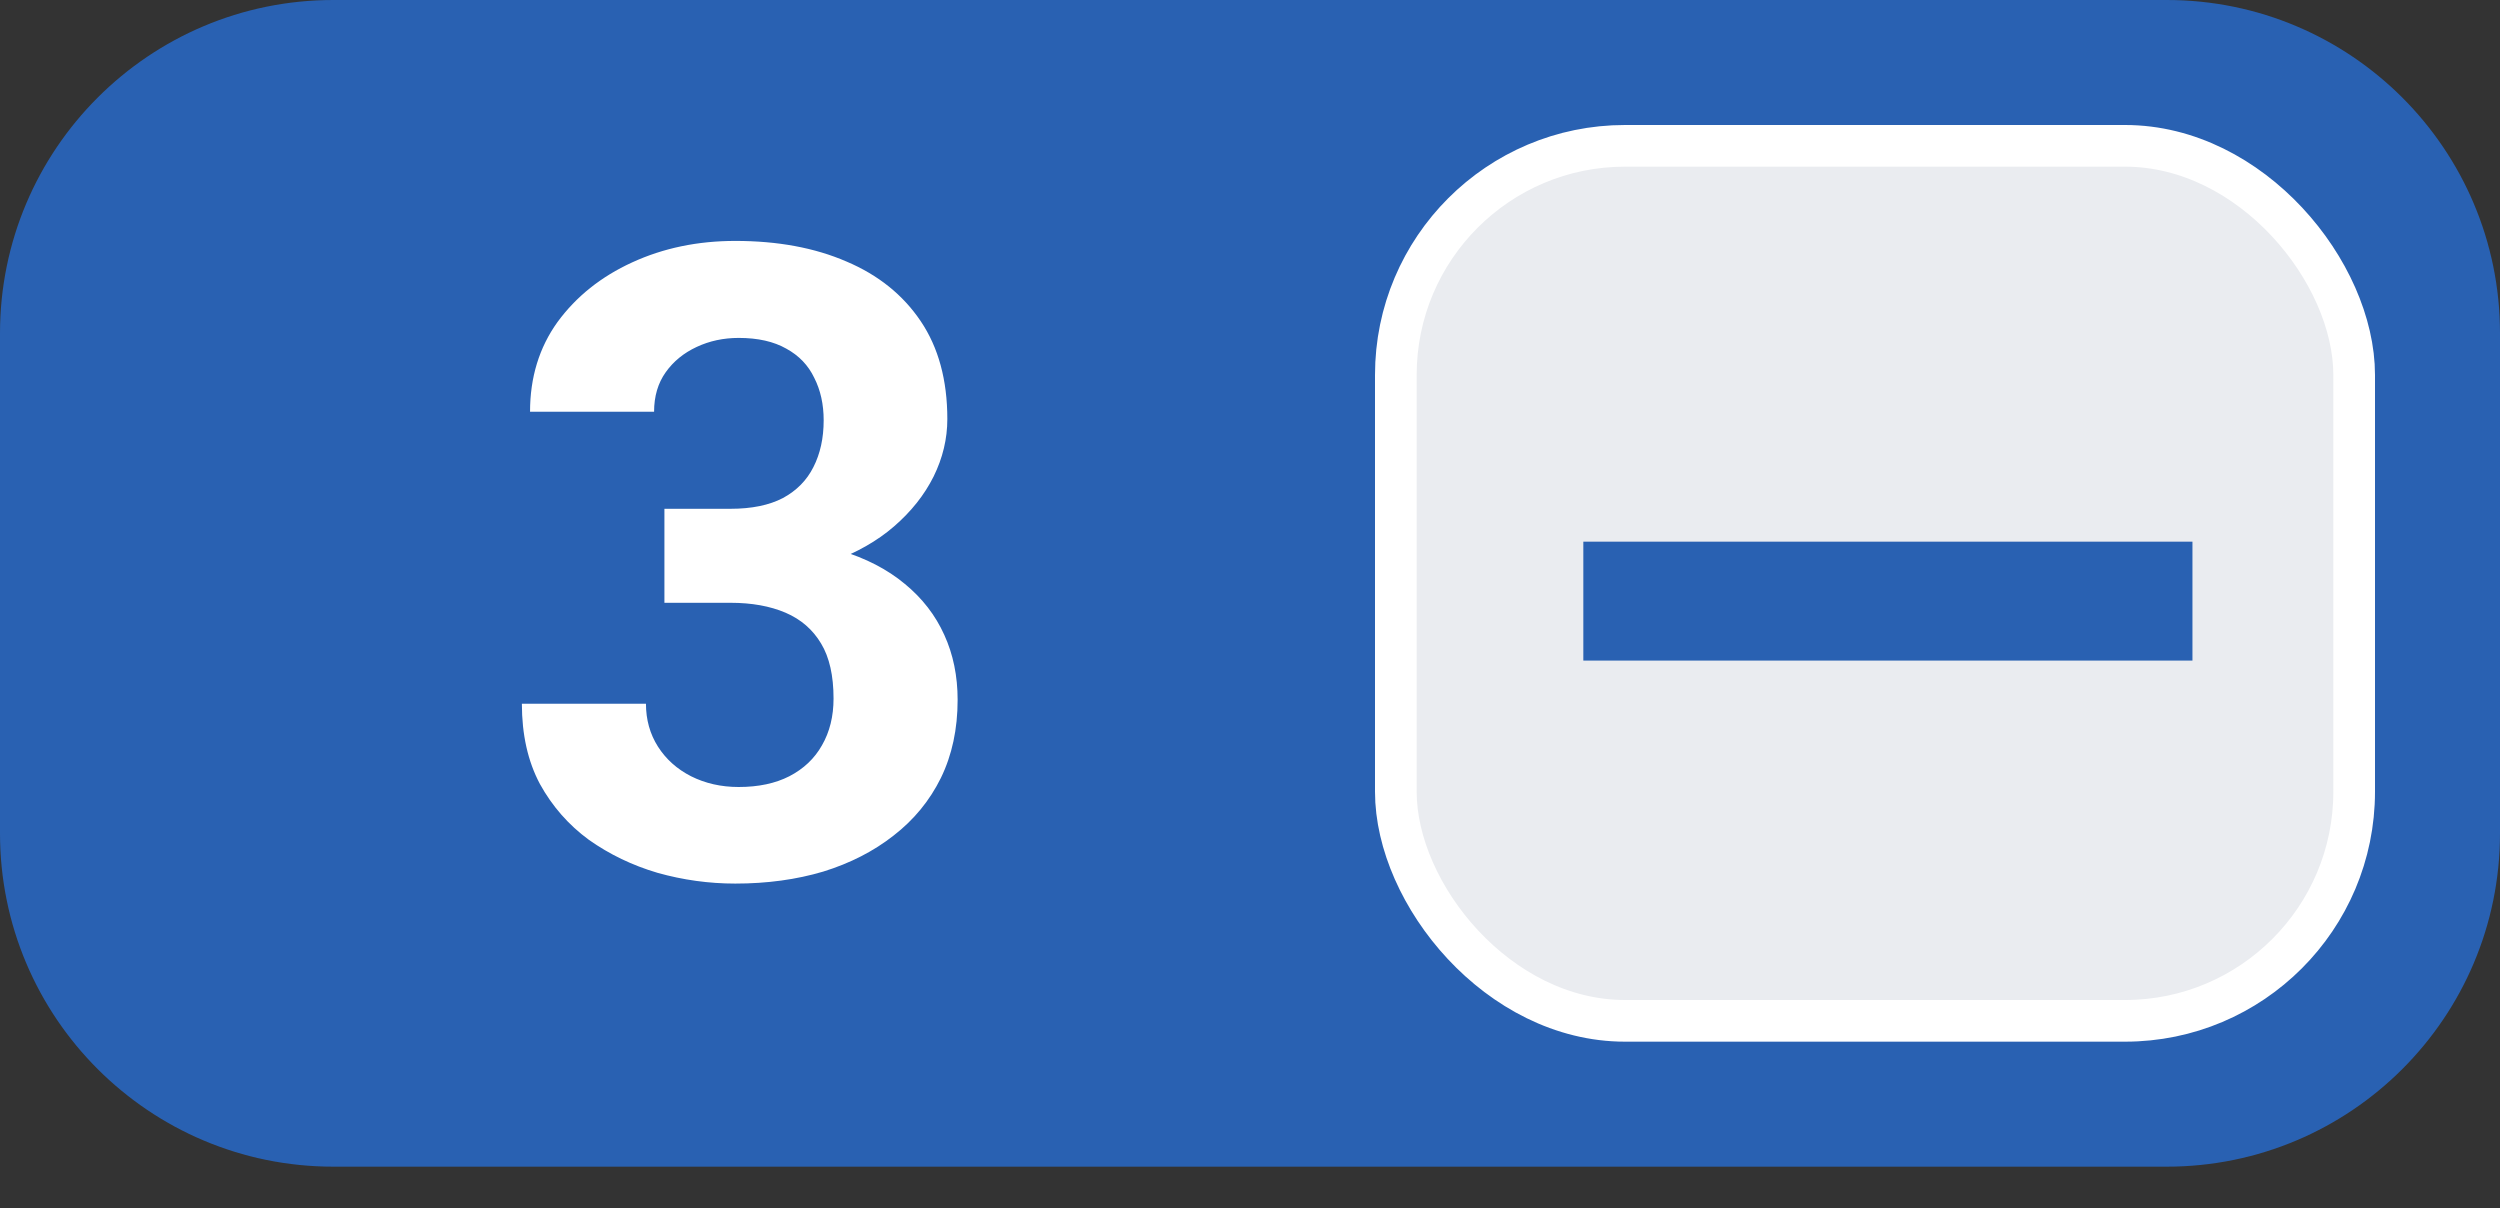
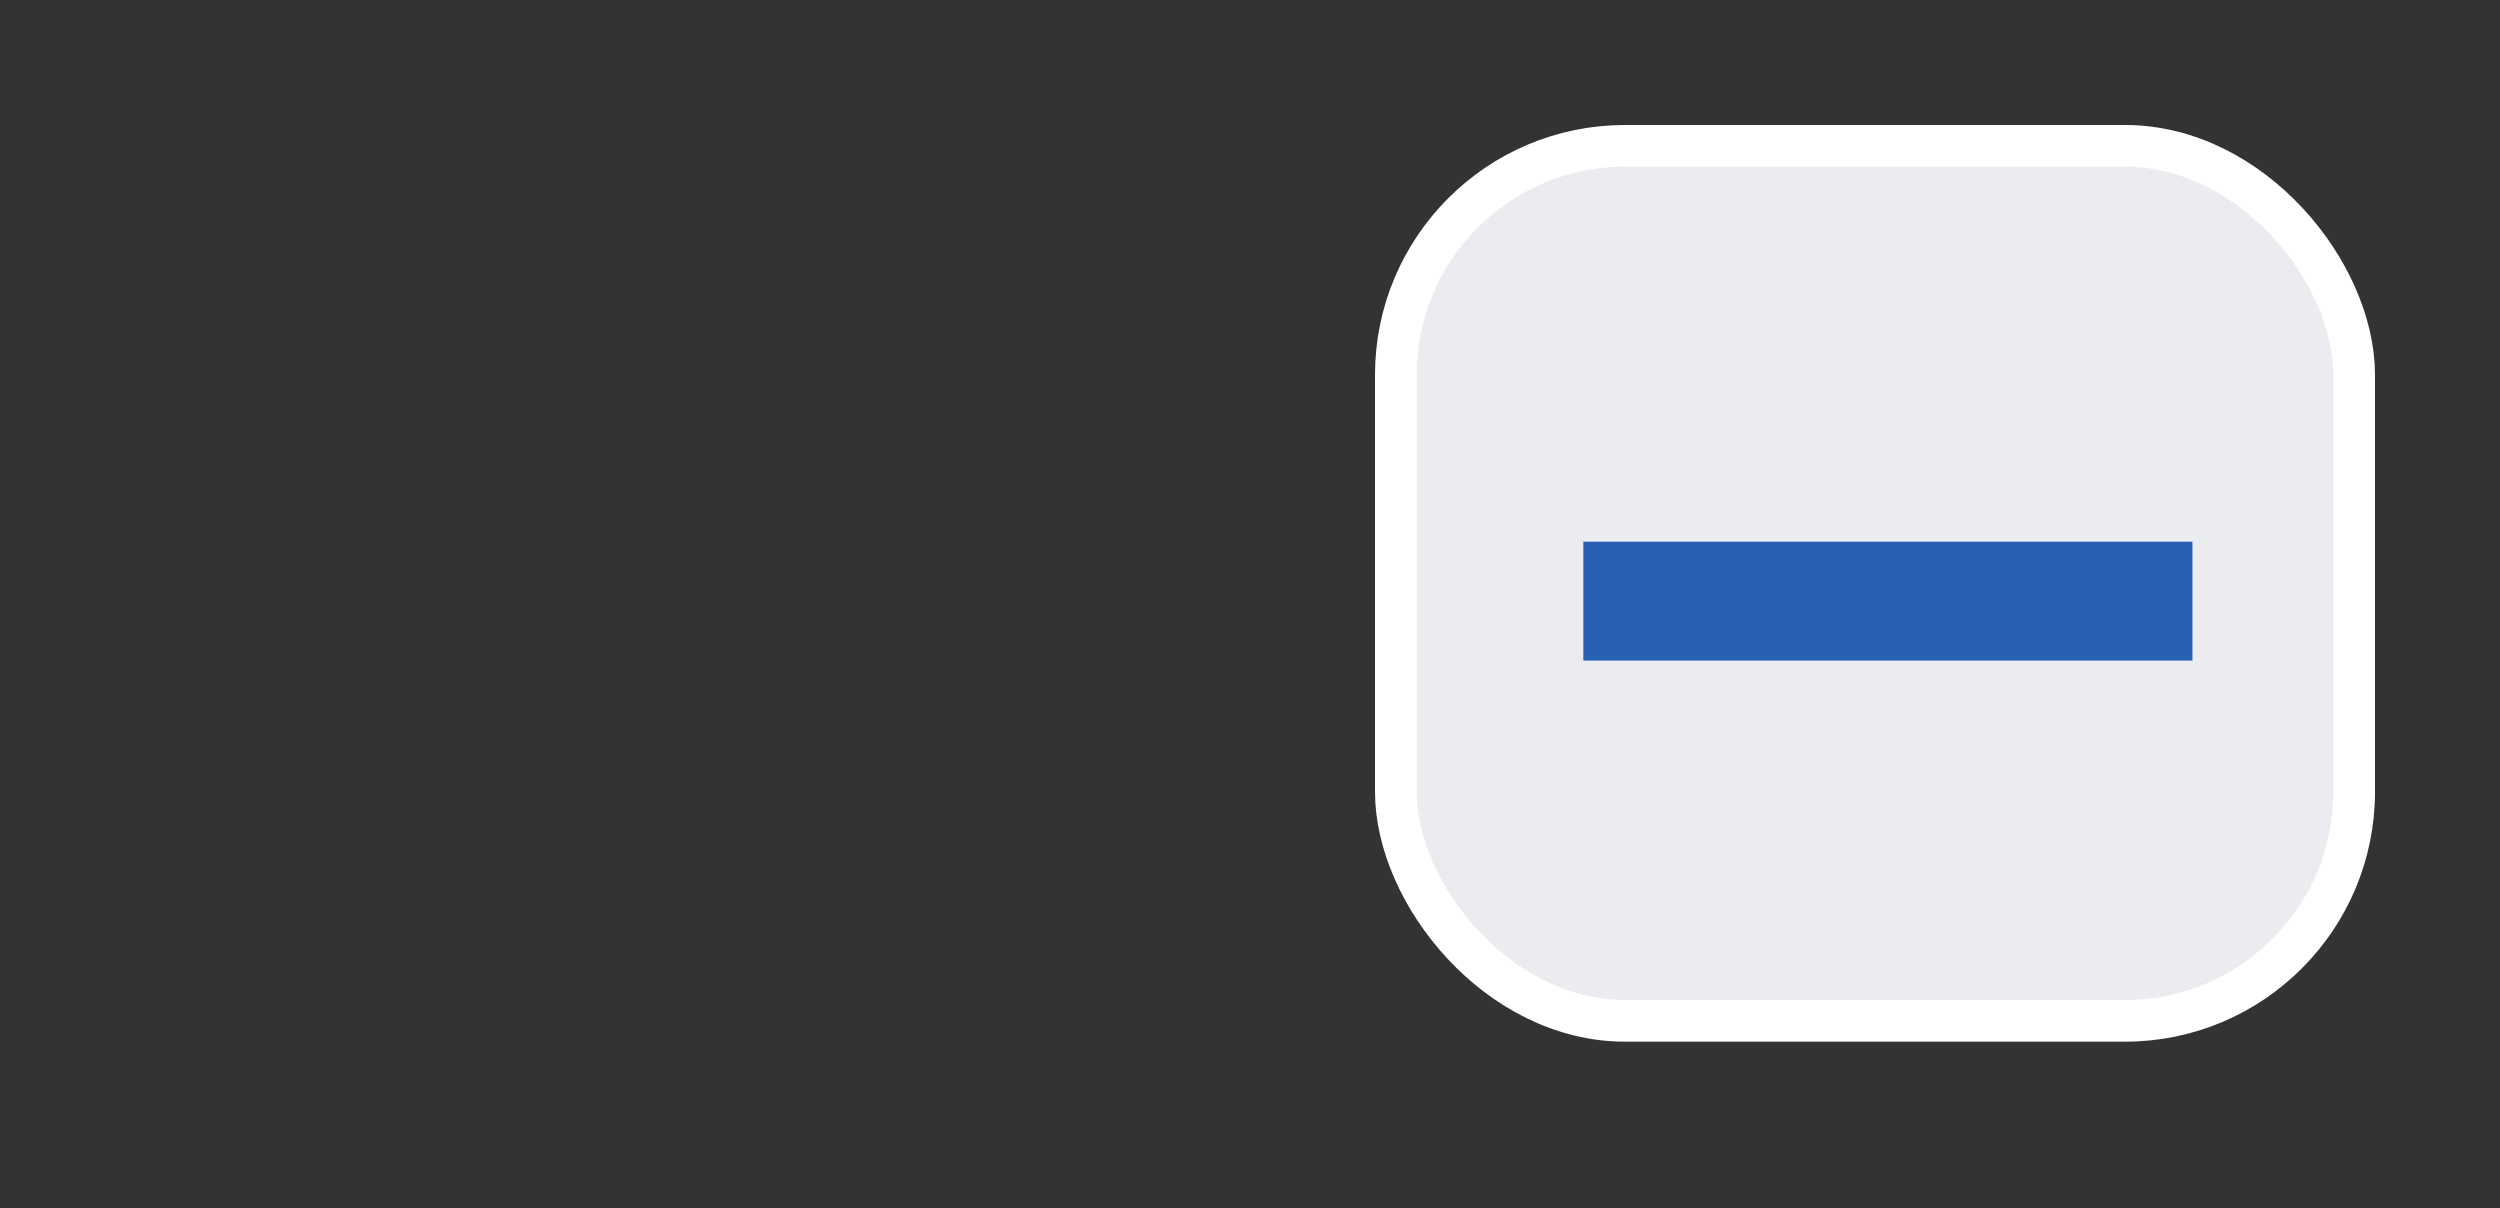
<svg xmlns="http://www.w3.org/2000/svg" width="60" height="29" viewBox="0 0 60 29" fill="none">
  <rect x="0" y="0" width="60" height="29" fill="#333333" stroke="none" />
-   <path d="M0 8C0 3.582 3.582 0 8 0H52C56.418 0 60 3.582 60 8V20C60 24.418 56.418 28 52 28H8C3.582 28 0 24.418 0 20V8Z" fill="#2961B2" />
  <rect x="33.5" y="3.5" width="23" height="21" rx="5.5" fill="#EAECF0" stroke="white" />
-   <path d="M15.946 12.211H17.532C18.041 12.211 18.46 12.125 18.79 11.953C19.119 11.775 19.363 11.527 19.521 11.212C19.686 10.889 19.768 10.514 19.768 10.088C19.768 9.704 19.693 9.364 19.542 9.068C19.398 8.766 19.174 8.533 18.872 8.368C18.57 8.196 18.189 8.11 17.728 8.11C17.364 8.11 17.028 8.182 16.719 8.327C16.41 8.471 16.162 8.673 15.977 8.934C15.791 9.195 15.698 9.511 15.698 9.882H12.721C12.721 9.058 12.941 8.34 13.38 7.729C13.827 7.118 14.424 6.64 15.173 6.297C15.922 5.953 16.746 5.782 17.646 5.782C18.663 5.782 19.552 5.946 20.314 6.276C21.077 6.599 21.671 7.076 22.097 7.708C22.523 8.34 22.736 9.123 22.736 10.058C22.736 10.531 22.626 10.992 22.406 11.438C22.186 11.878 21.87 12.276 21.458 12.633C21.053 12.984 20.558 13.265 19.974 13.478C19.391 13.684 18.735 13.787 18.006 13.787H15.946V12.211ZM15.946 14.467V12.932H18.006C18.824 12.932 19.542 13.025 20.16 13.21C20.778 13.396 21.297 13.664 21.716 14.014C22.135 14.358 22.451 14.766 22.664 15.24C22.877 15.707 22.983 16.226 22.983 16.796C22.983 17.497 22.849 18.122 22.581 18.671C22.313 19.214 21.936 19.674 21.448 20.052C20.967 20.43 20.404 20.718 19.758 20.918C19.112 21.11 18.408 21.206 17.646 21.206C17.014 21.206 16.392 21.12 15.781 20.948C15.177 20.77 14.627 20.505 14.132 20.155C13.645 19.798 13.253 19.351 12.958 18.816C12.669 18.273 12.525 17.631 12.525 16.889H15.503C15.503 17.273 15.599 17.617 15.791 17.919C15.984 18.221 16.248 18.458 16.585 18.63C16.928 18.802 17.309 18.888 17.728 18.888C18.202 18.888 18.608 18.802 18.944 18.63C19.288 18.452 19.549 18.204 19.727 17.888C19.913 17.566 20.005 17.191 20.005 16.765C20.005 16.216 19.906 15.776 19.707 15.446C19.507 15.11 19.222 14.863 18.851 14.704C18.48 14.546 18.041 14.467 17.532 14.467H15.946Z" fill="white" />
  <path d="M52.619 13V15.854H38V13H52.619Z" fill="#2961B2" />
</svg>